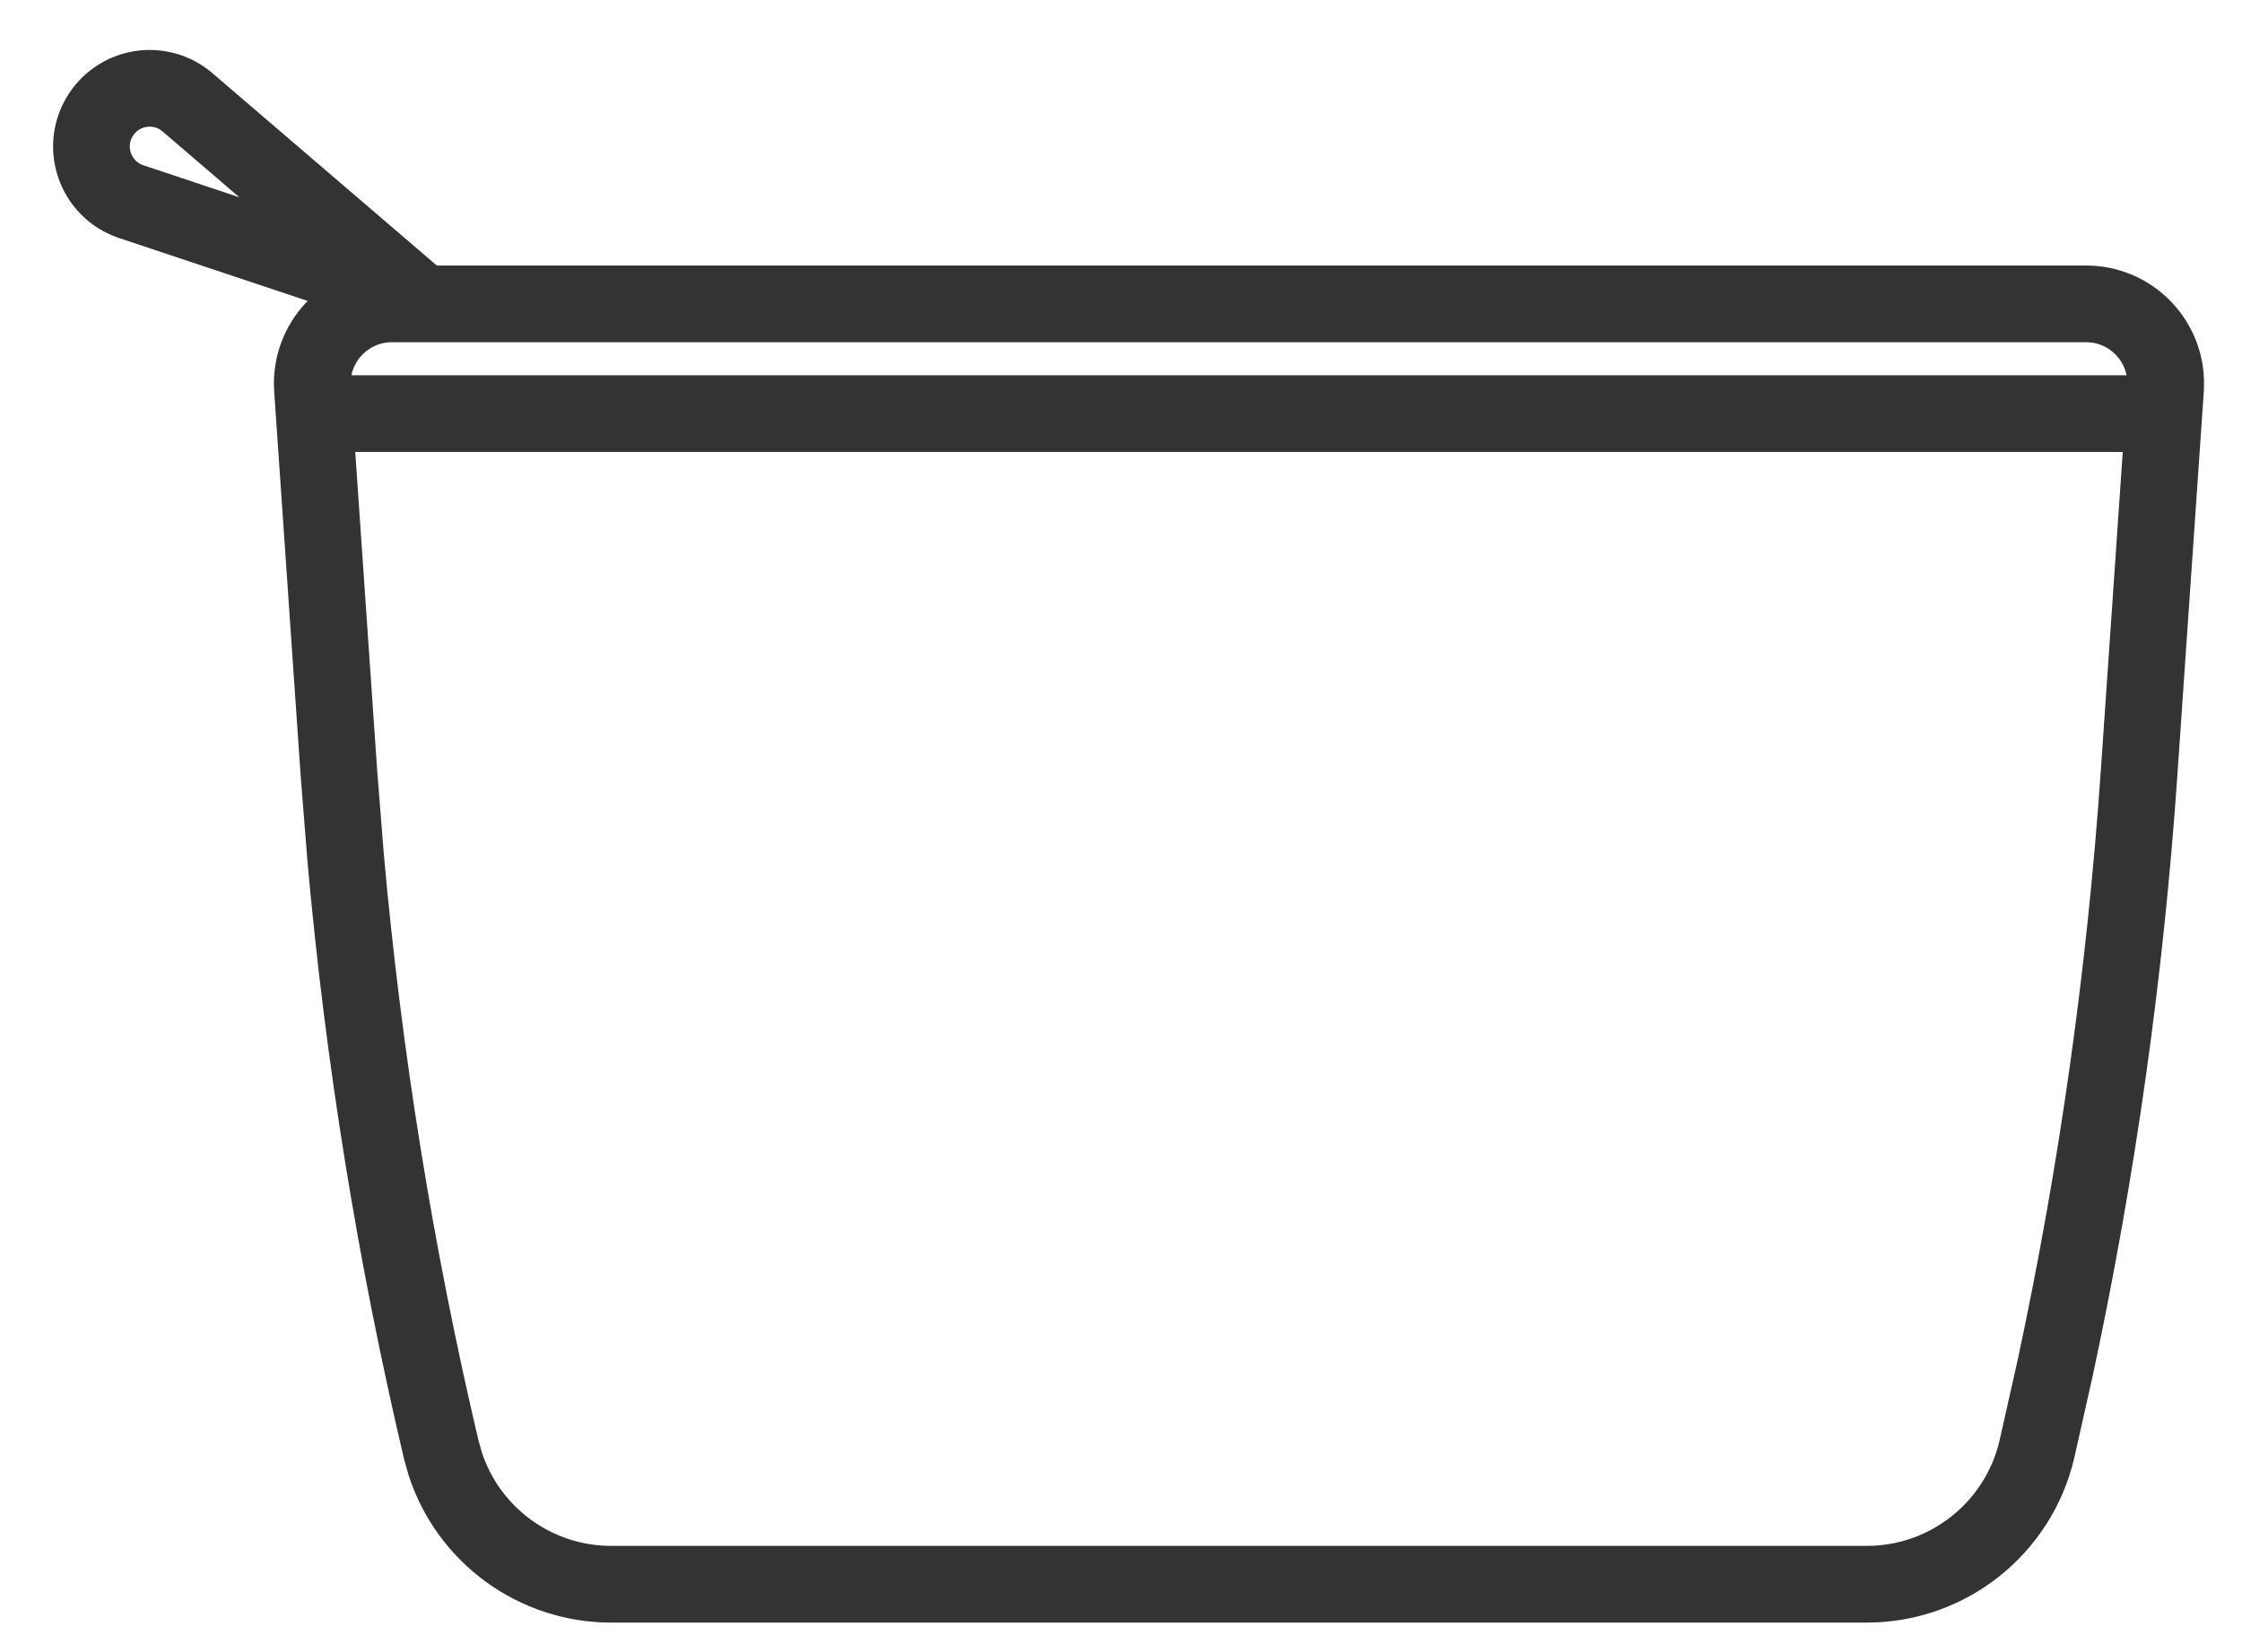
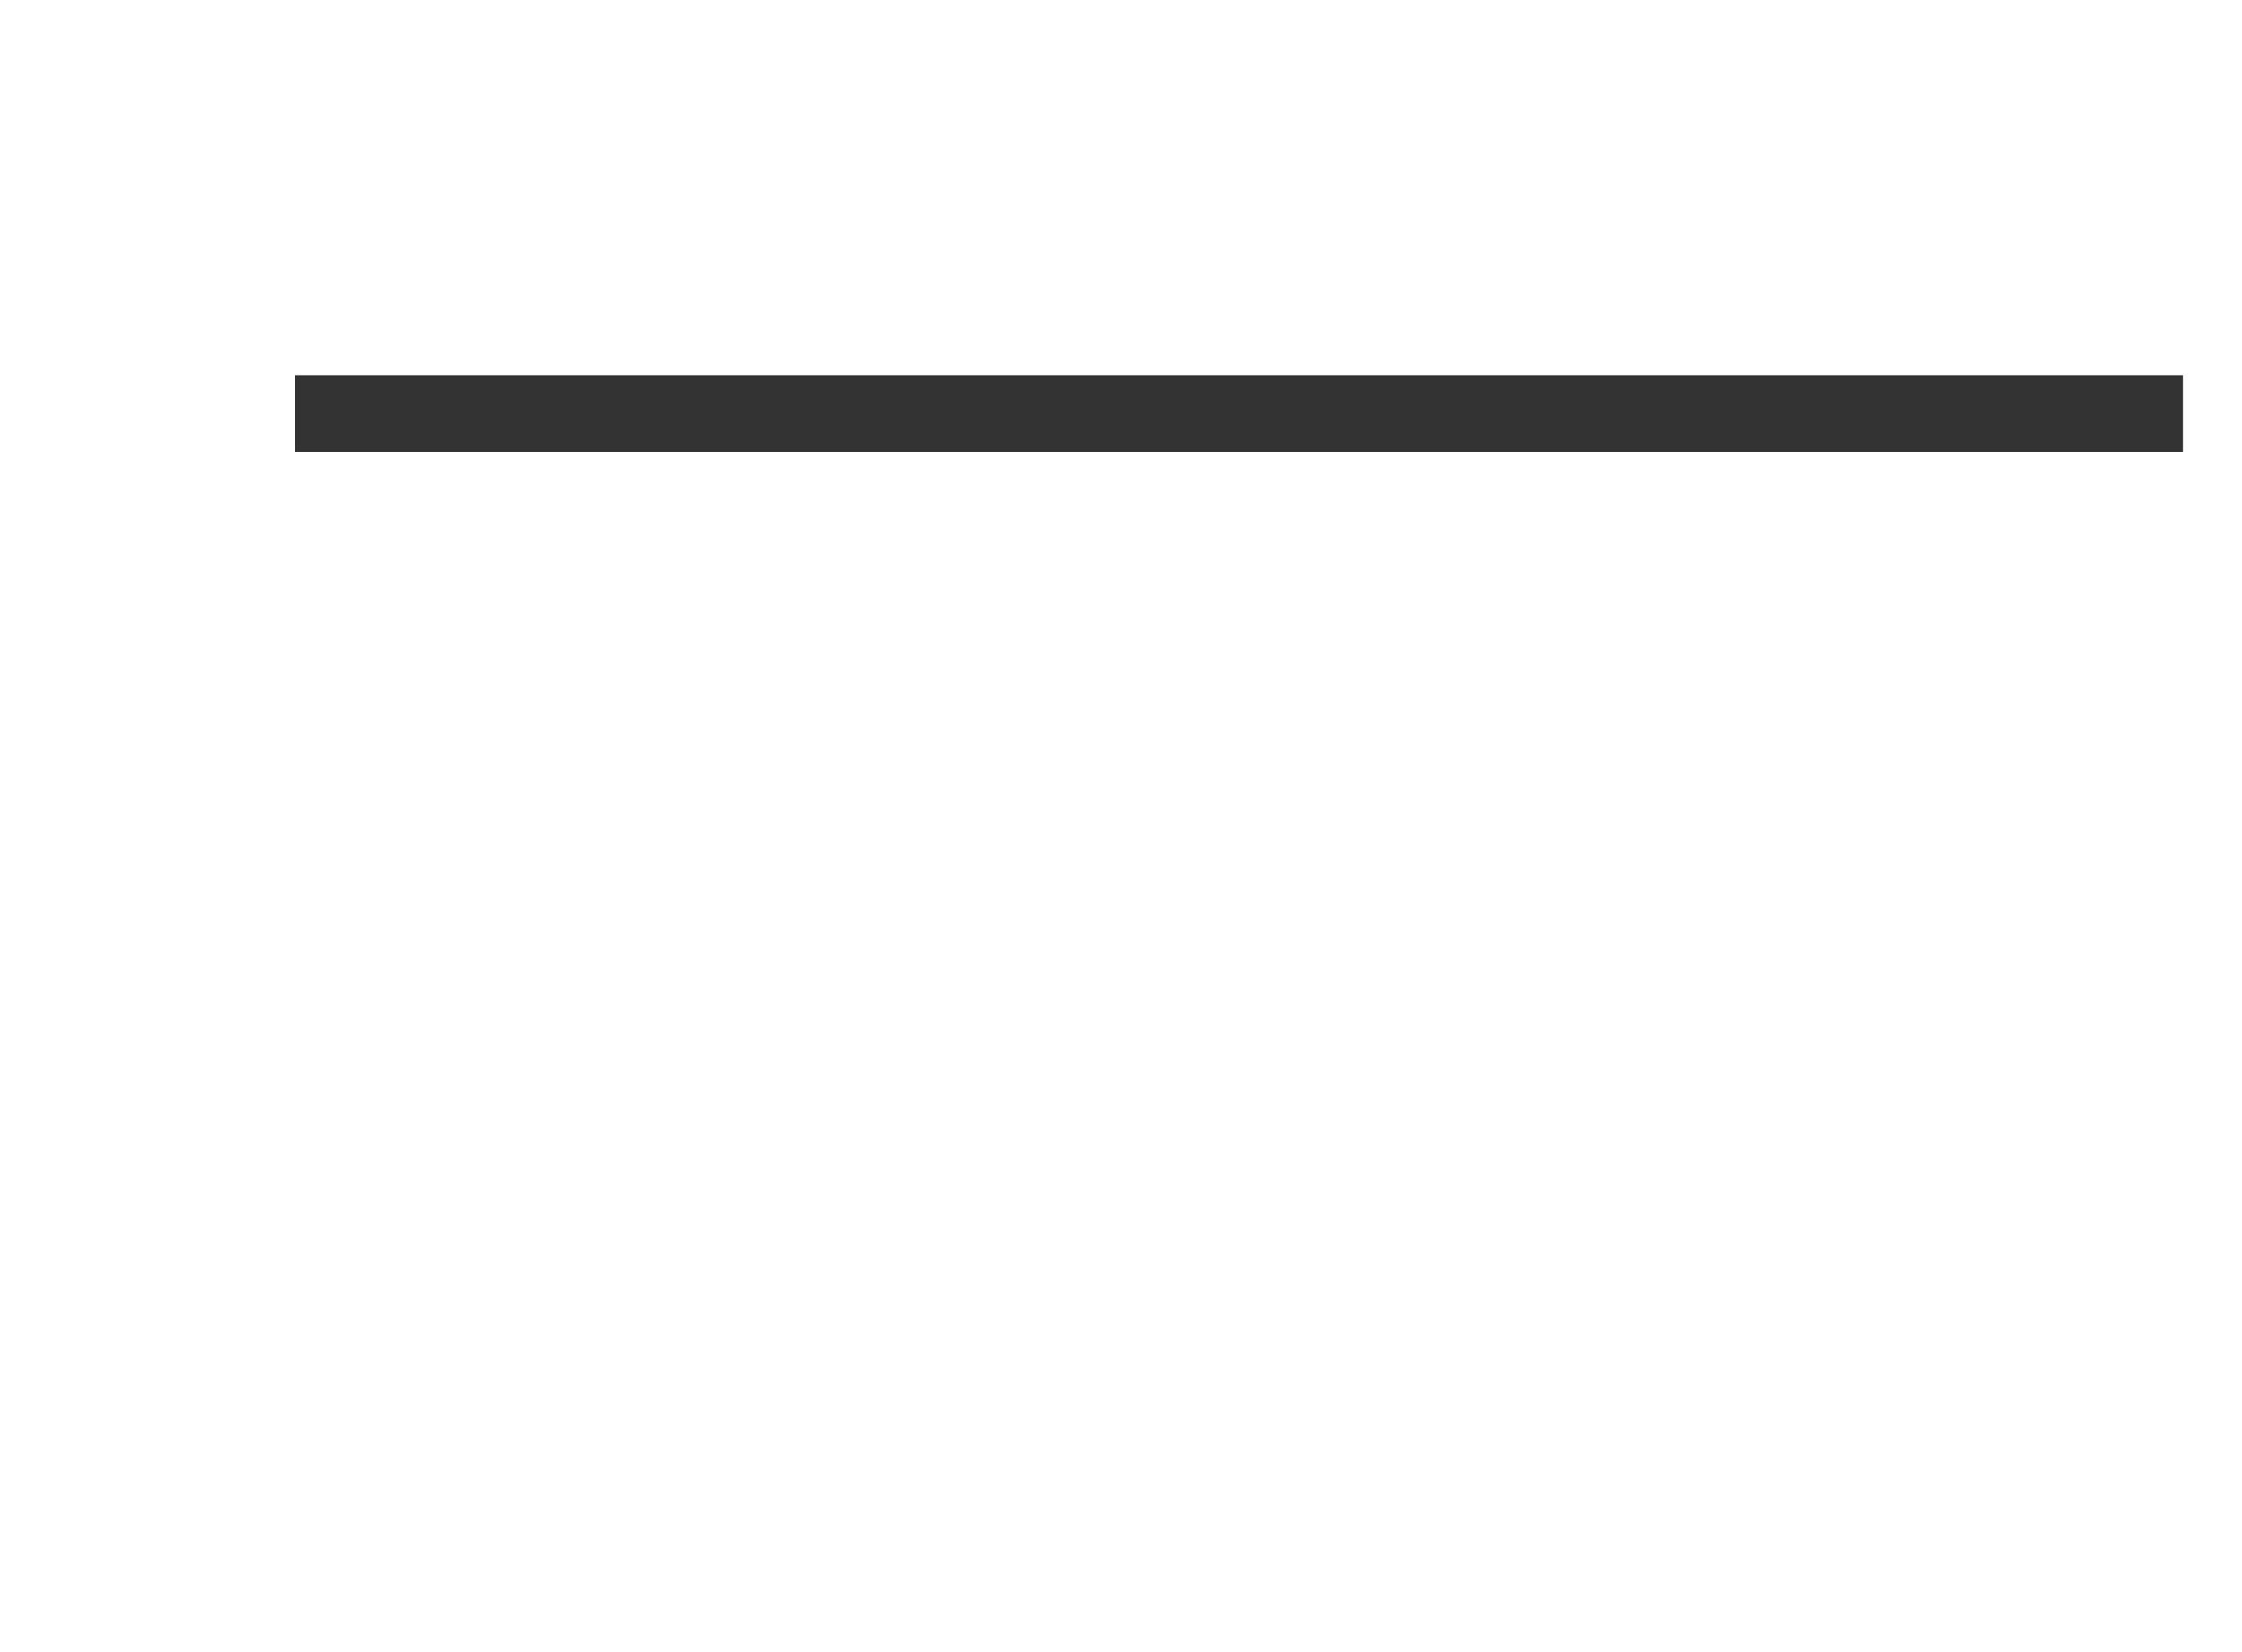
<svg xmlns="http://www.w3.org/2000/svg" width="38" height="28" viewBox="0 0 38 28" fill="none">
-   <path d="M6.643 5.15H35.357C36.091 5.15 36.68 5.732 36.706 6.448L36.704 6.593L36.256 13.098C36.023 16.478 35.55 19.838 34.841 23.15L34.523 24.566C34.208 25.904 33.014 26.85 31.64 26.85H10.36C9.072 26.85 7.942 26.019 7.547 24.812L7.478 24.566C6.701 21.268 6.161 17.919 5.859 14.545L5.744 13.098L5.296 6.593C5.242 5.813 5.861 5.15 6.643 5.15Z" stroke="#333333" stroke-width="1.3" />
  <path d="M5 7.01H37" stroke="#333333" stroke-width="1.3" />
-   <path d="M2.225 3.418L7 5.01L3.178 1.734C2.729 1.349 2.044 1.444 1.716 1.936C1.355 2.477 1.608 3.213 2.225 3.418Z" stroke="#333333" stroke-width="1.3" />
</svg>